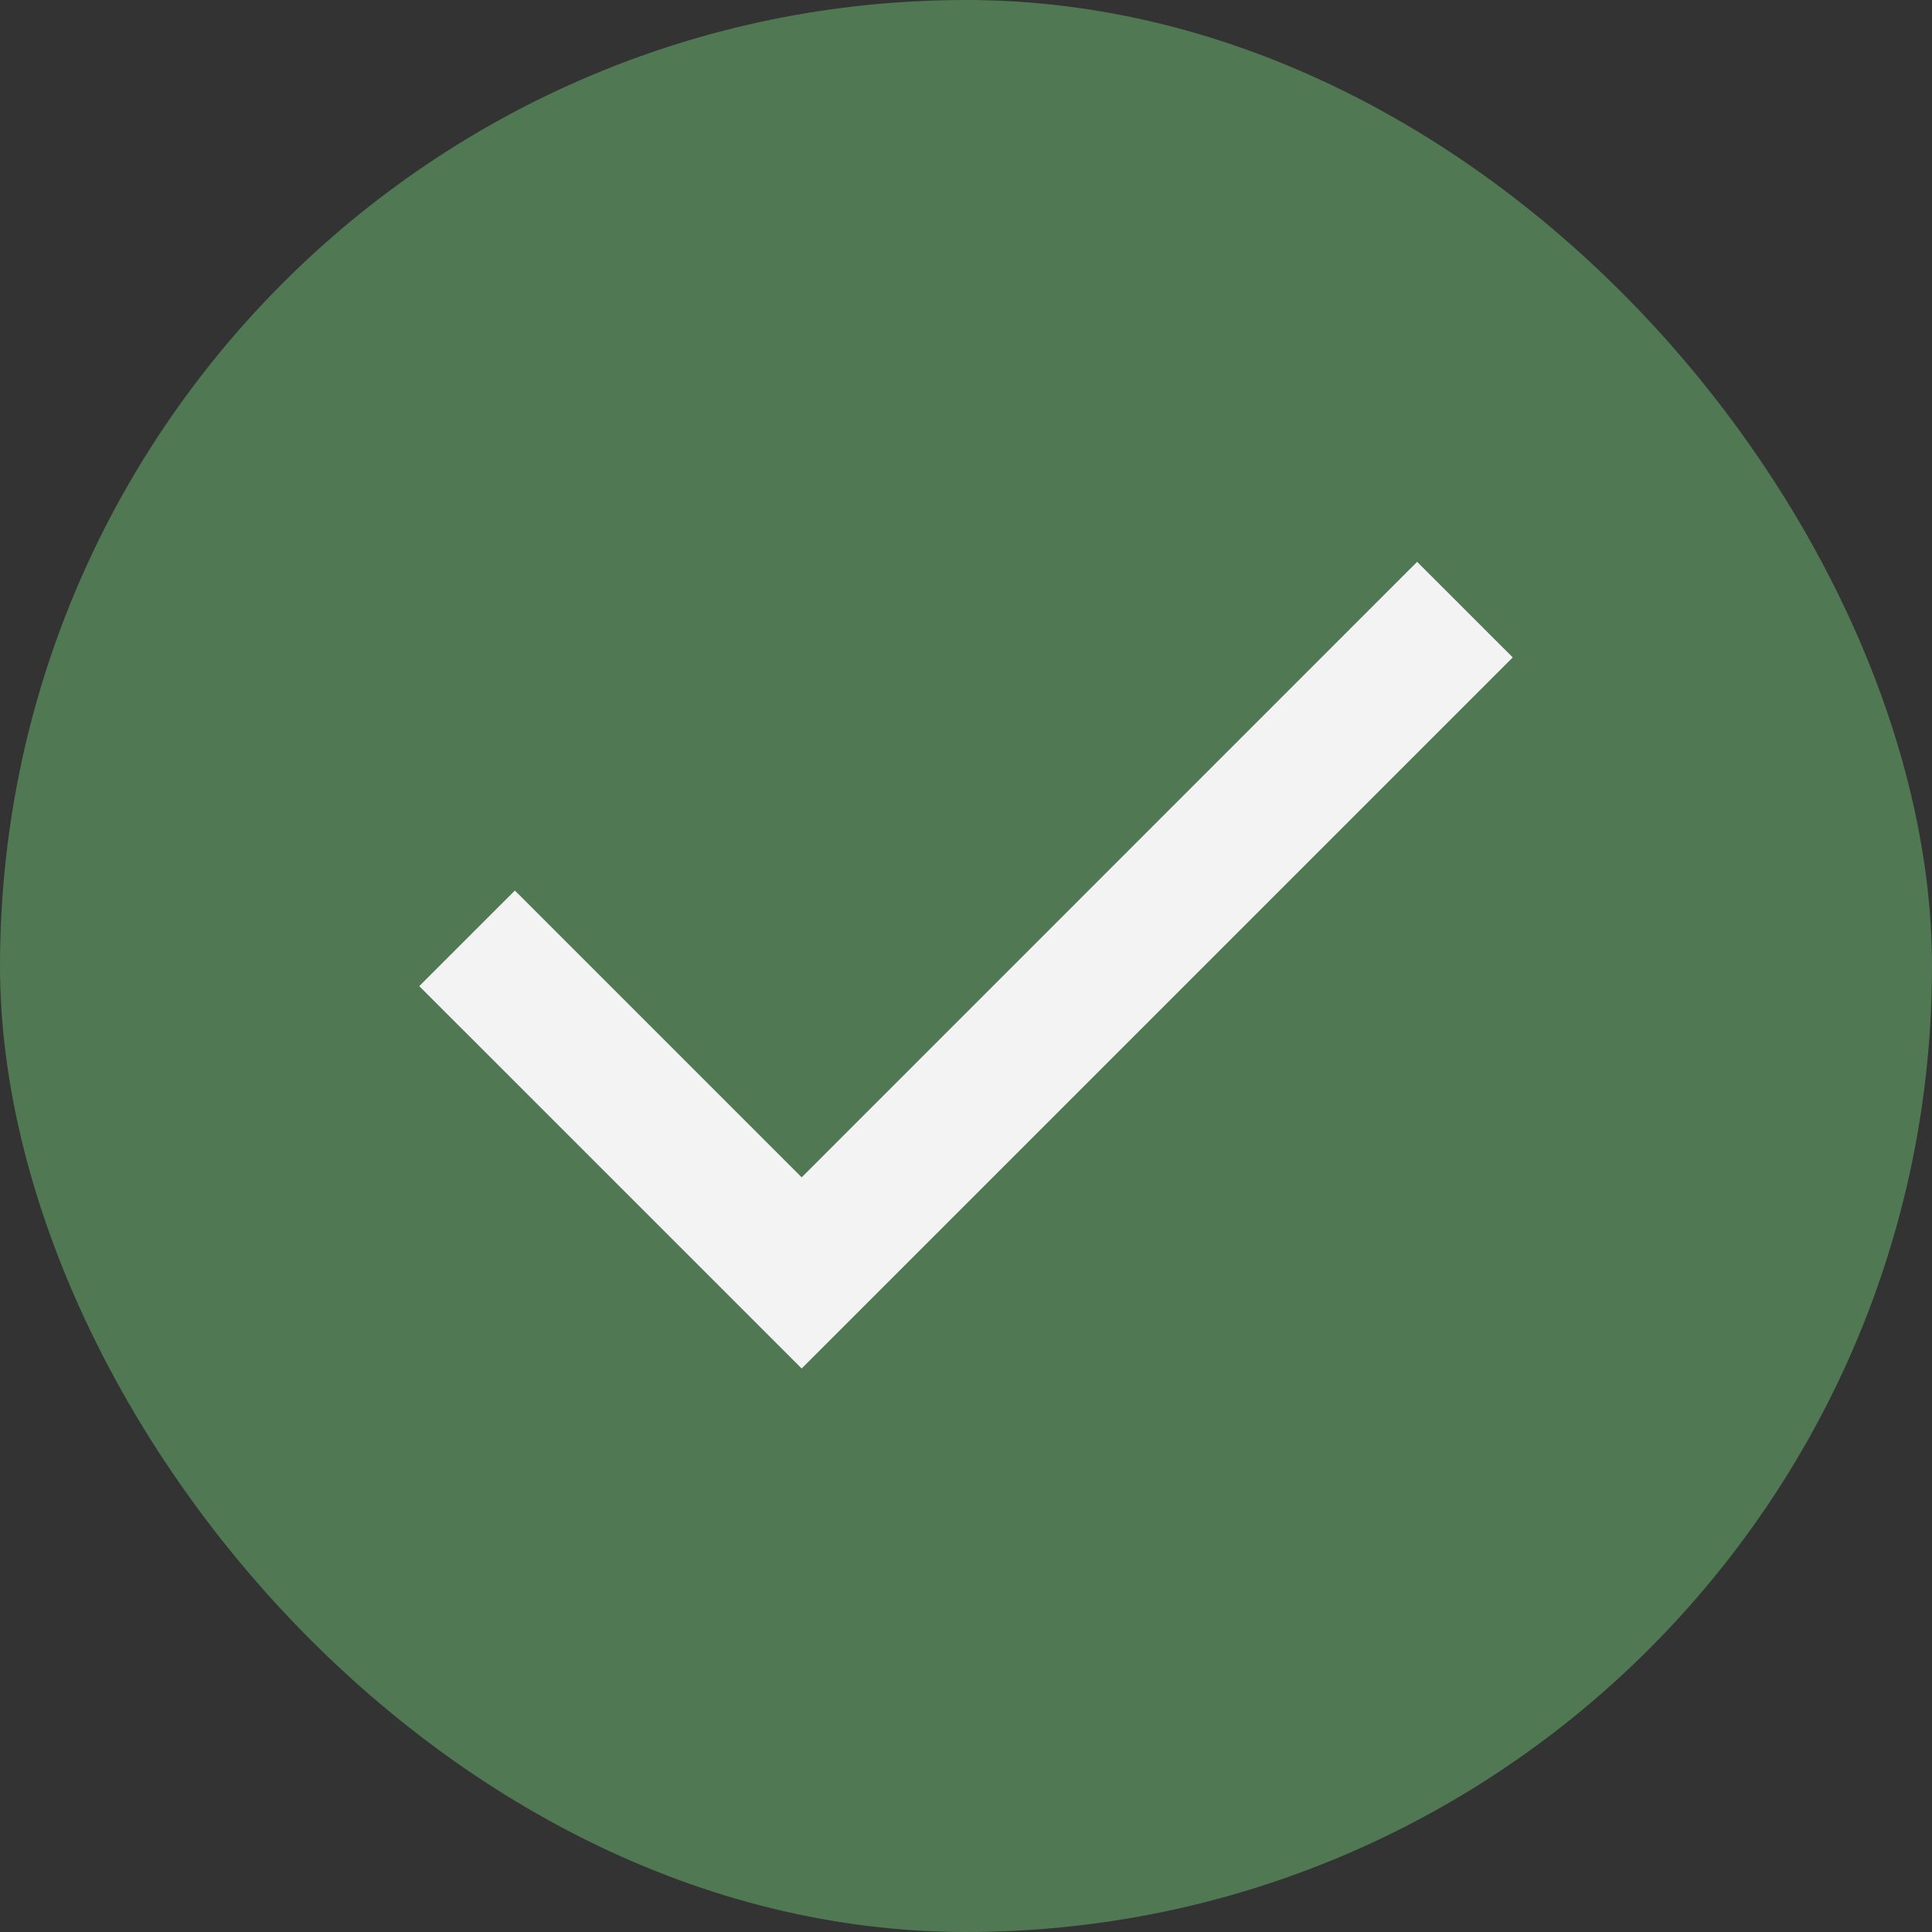
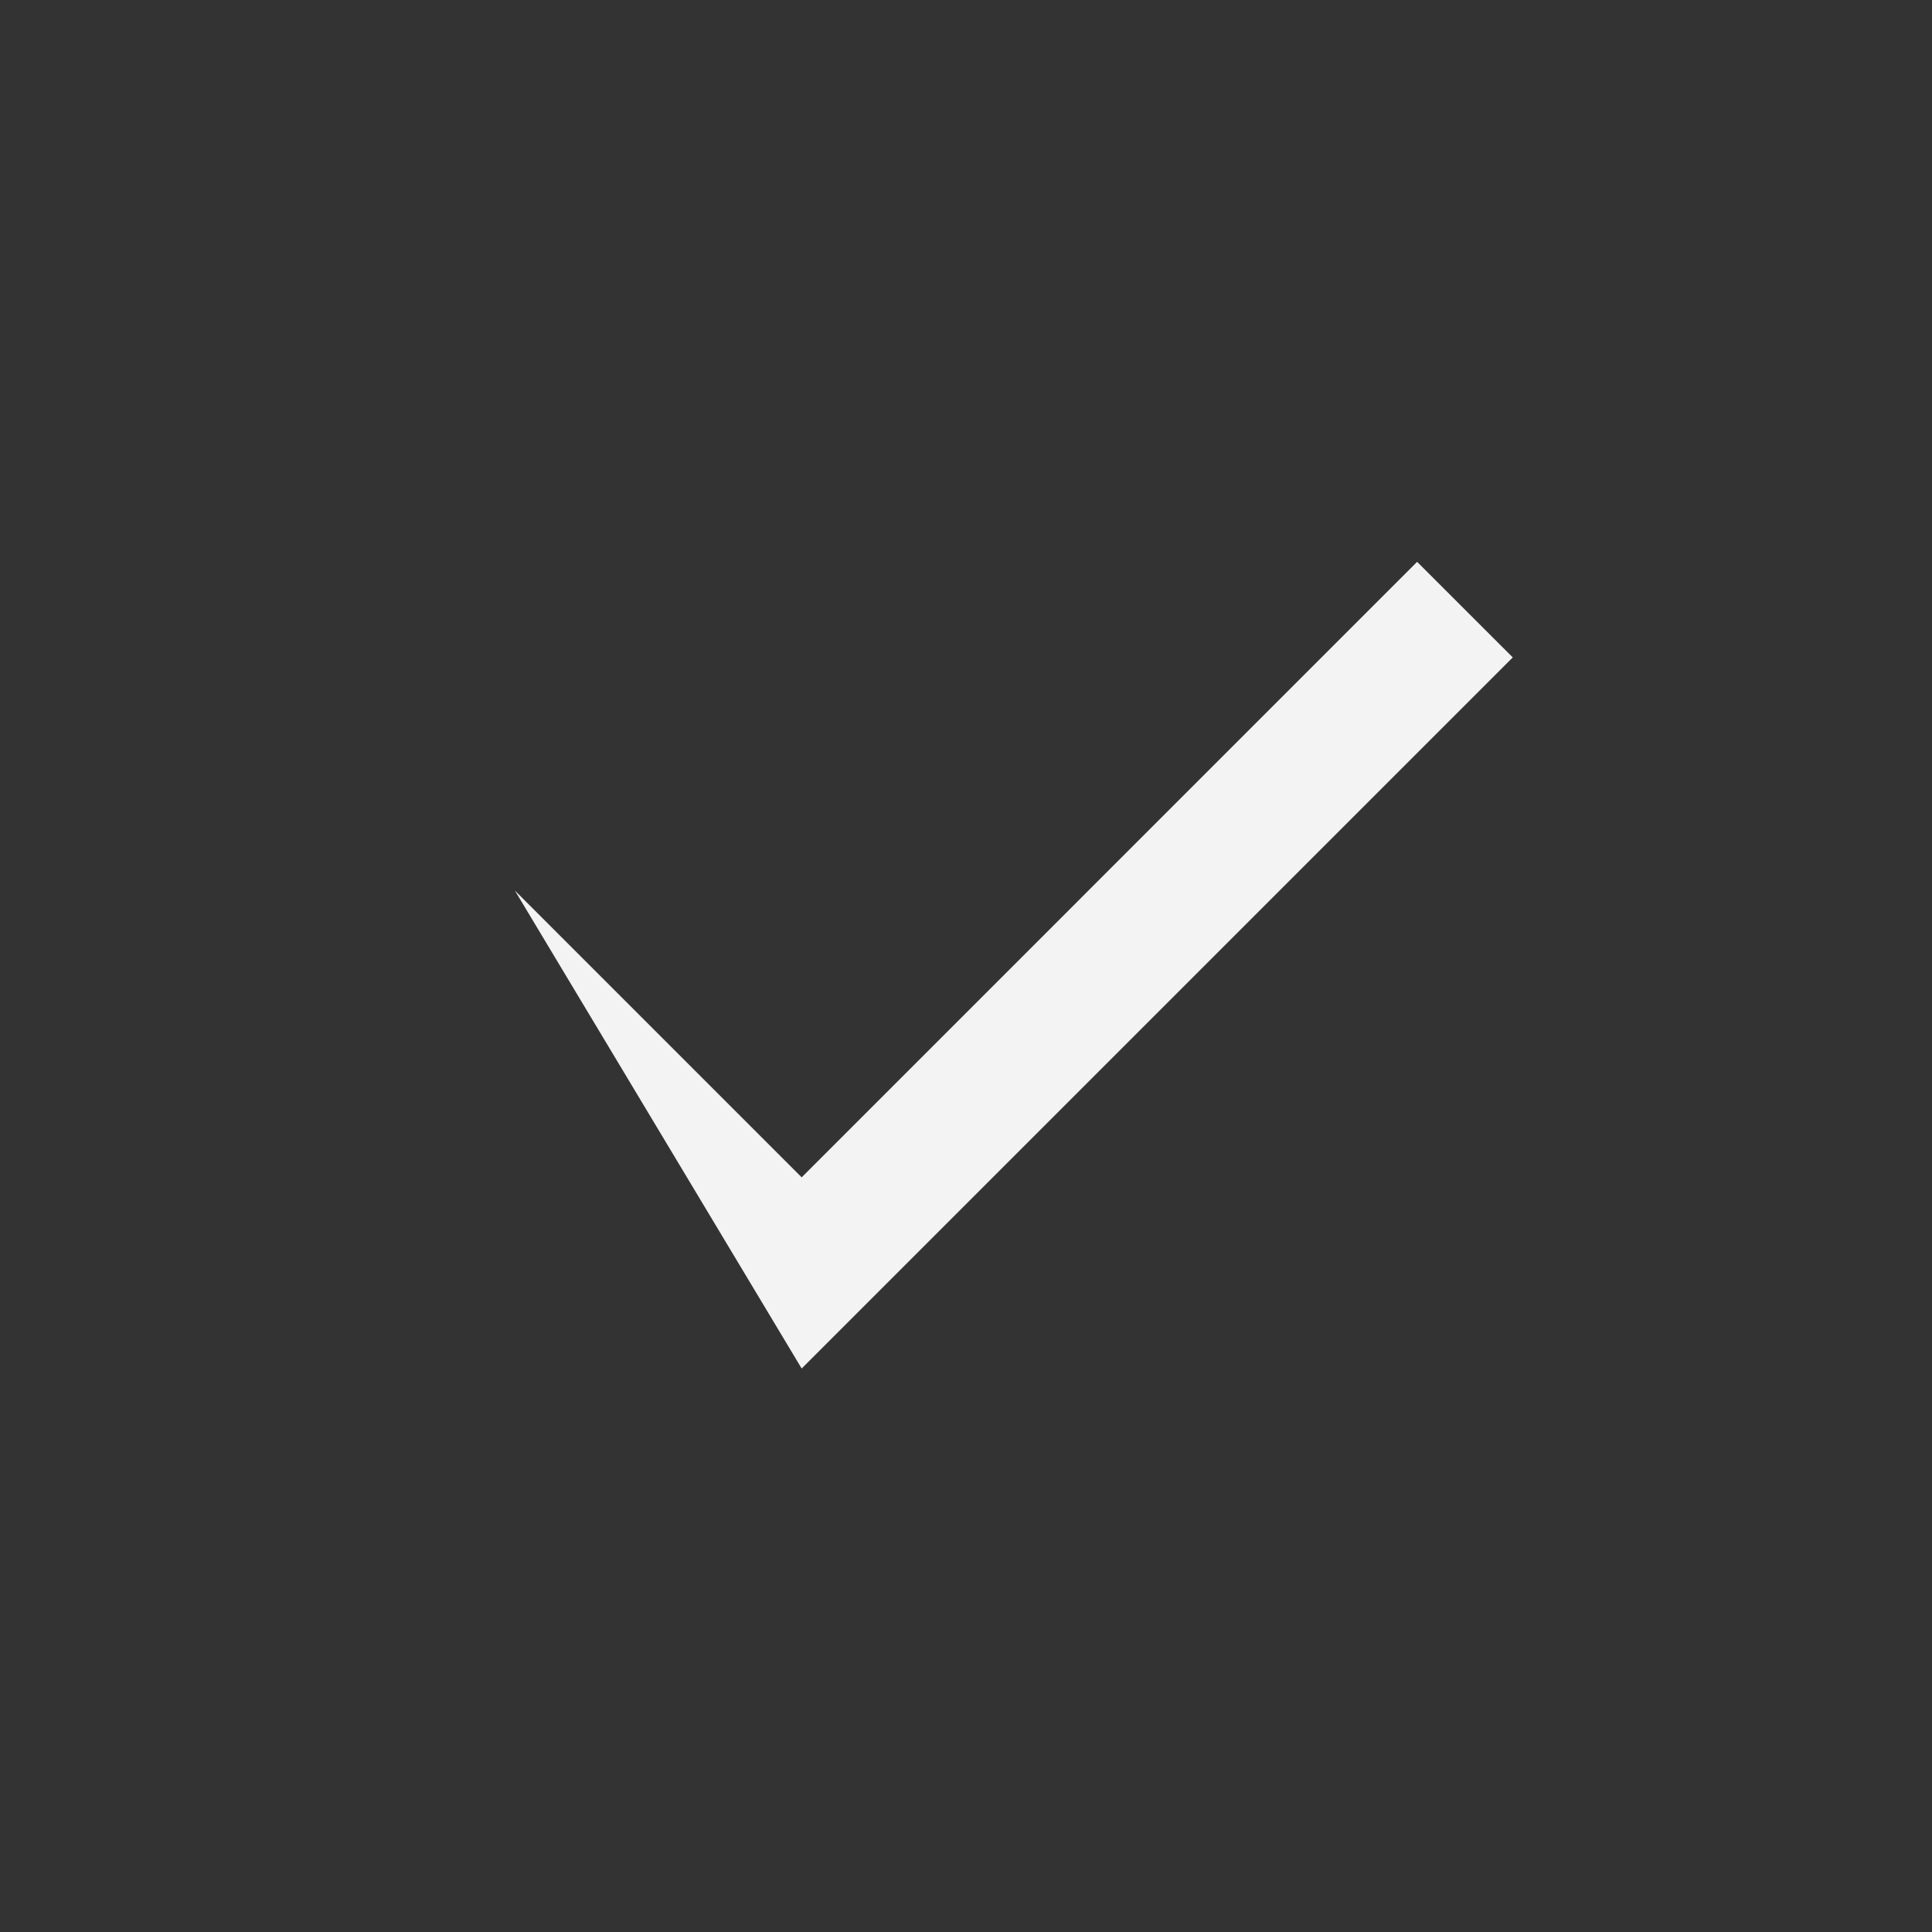
<svg xmlns="http://www.w3.org/2000/svg" width="36" height="36" viewBox="0 0 36 36" fill="none">
  <rect x="0" y="0" width="36" height="36" fill="#333333" stroke="none" />
-   <rect width="36" height="36" rx="18" fill="#507853" />
  <mask id="mask0_3802_267" style="mask-type:alpha" maskUnits="userSpaceOnUse" x="3" y="3" width="30" height="30">
    <rect x="3" y="3" width="30" height="30" fill="#D9D9D9" />
  </mask>
  <g mask="url(#mask0_3802_267)">
-     <path d="M14.938 25.5L7.812 18.375L9.594 16.594L14.938 21.938L26.406 10.469L28.188 12.25L14.938 25.5Z" fill="#F3F3F3" />
+     <path d="M14.938 25.5L9.594 16.594L14.938 21.938L26.406 10.469L28.188 12.25L14.938 25.5Z" fill="#F3F3F3" />
  </g>
</svg>